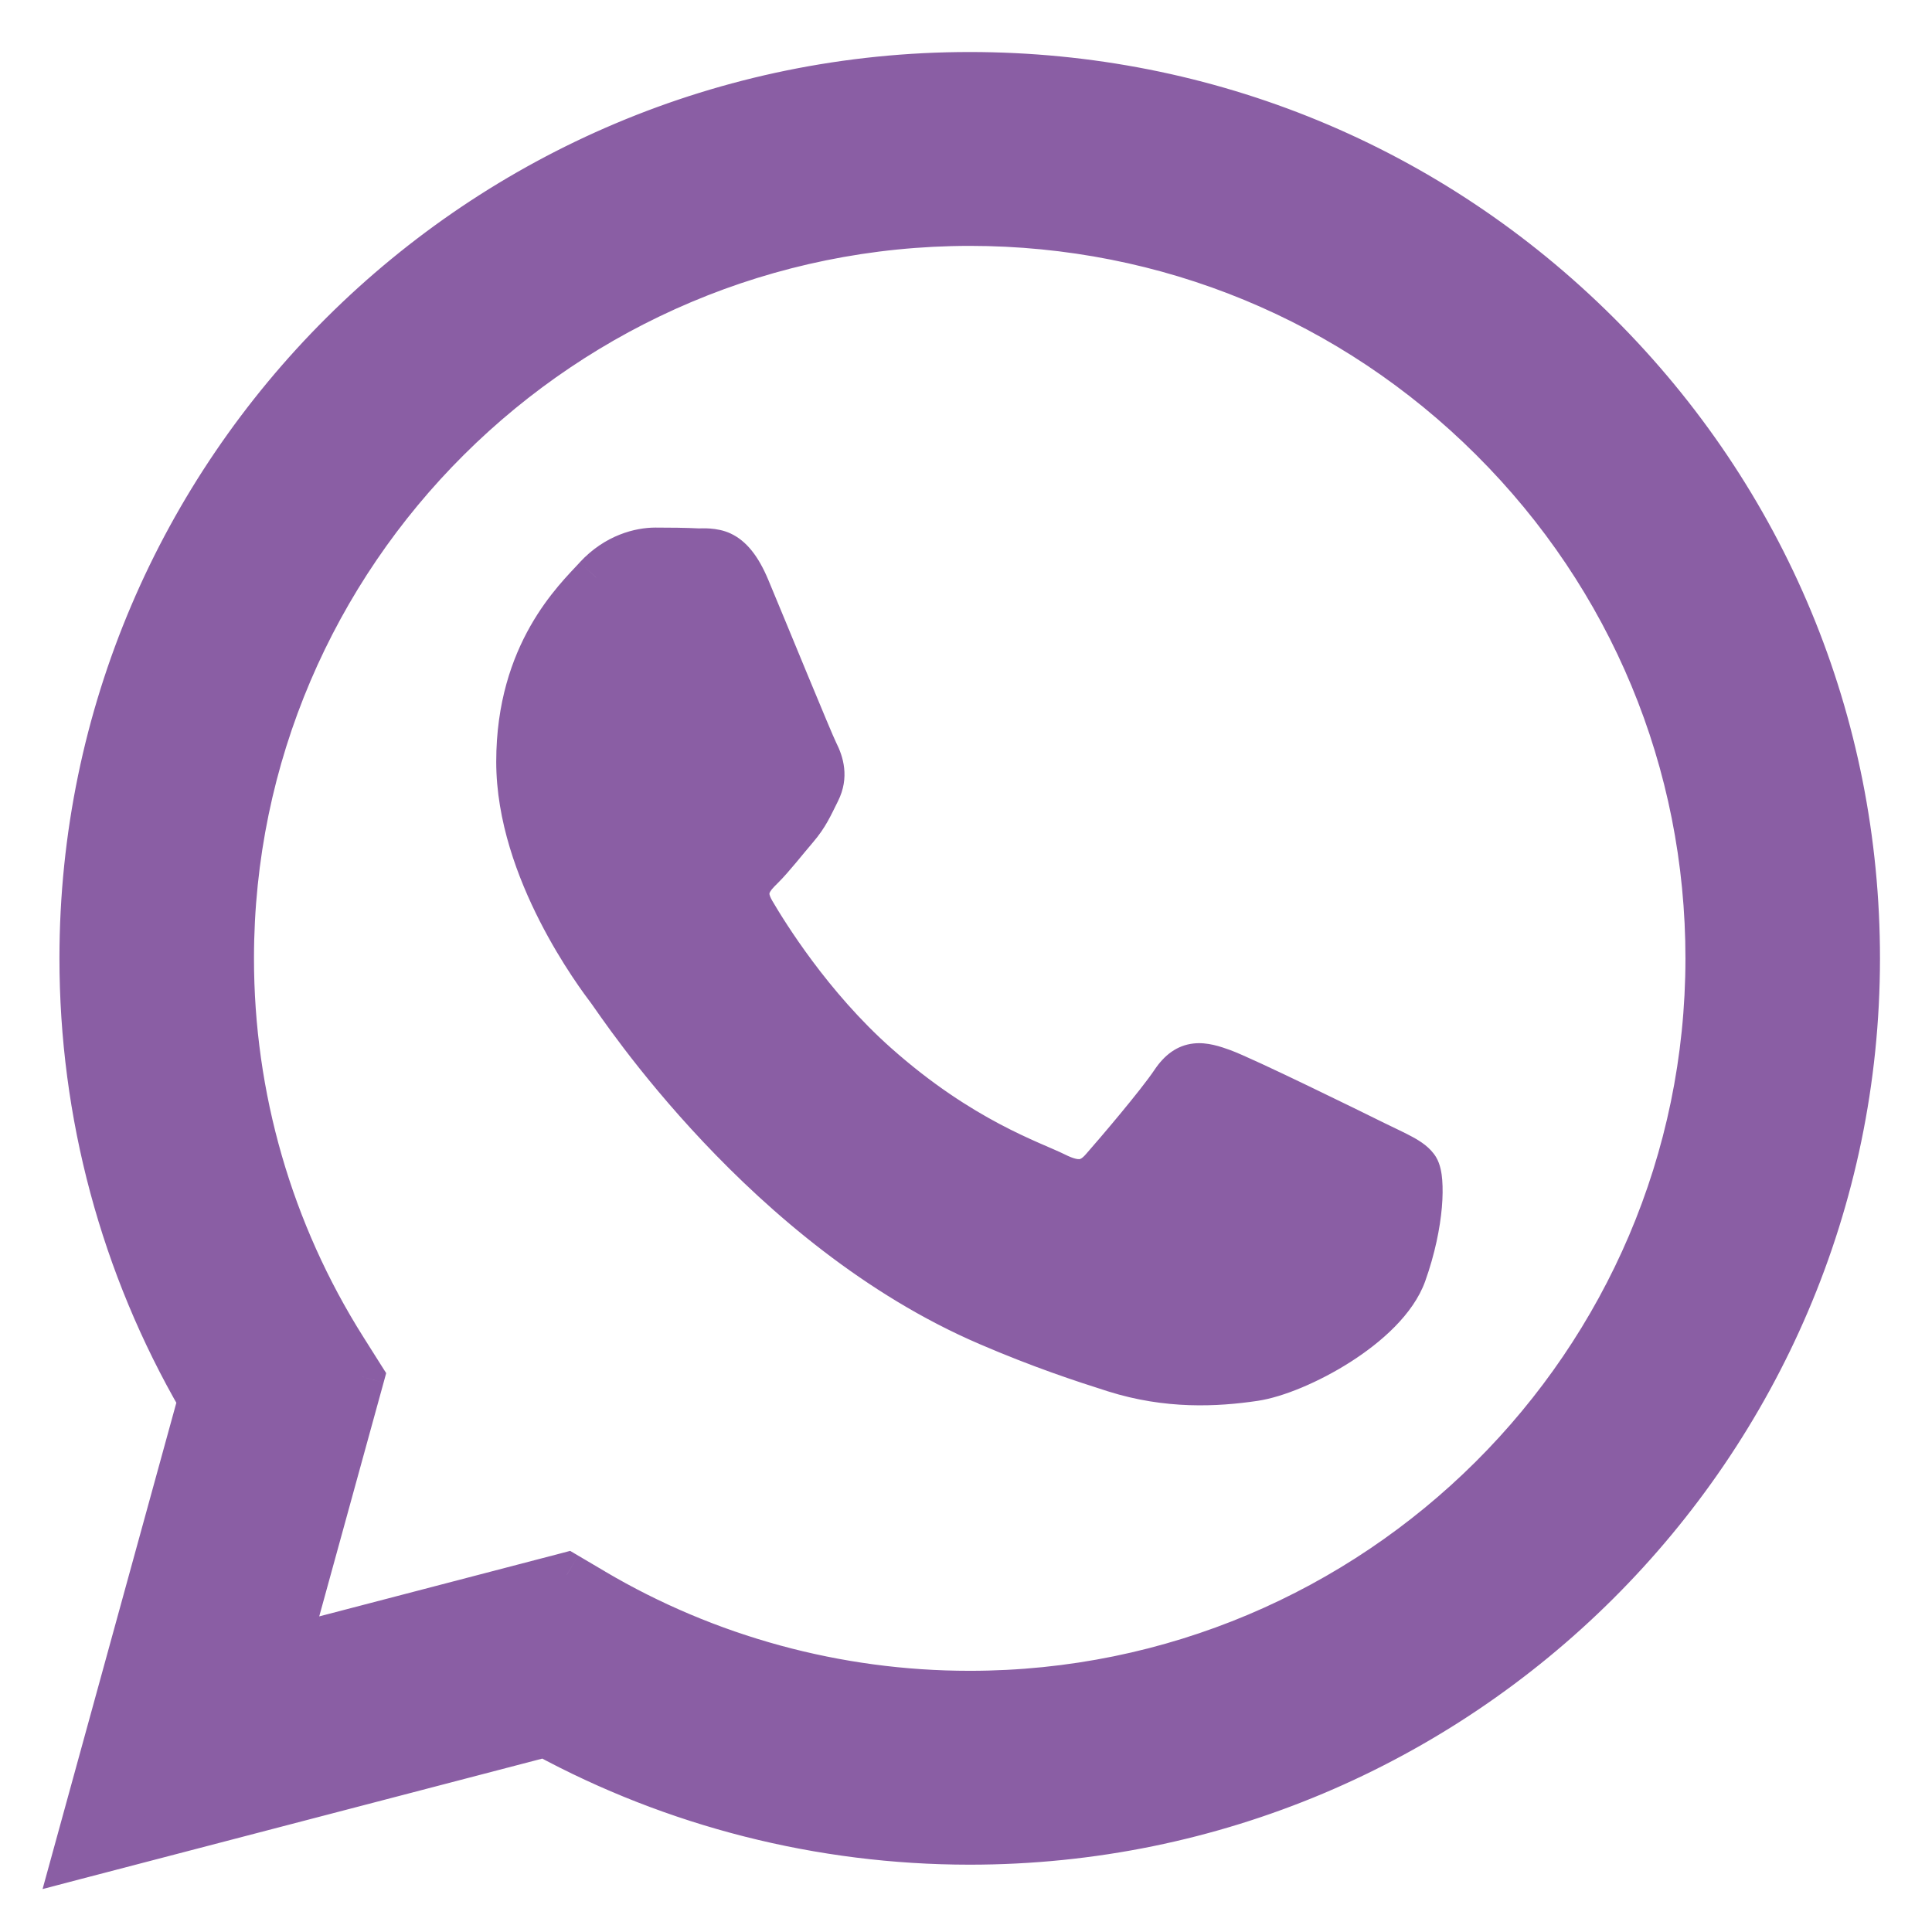
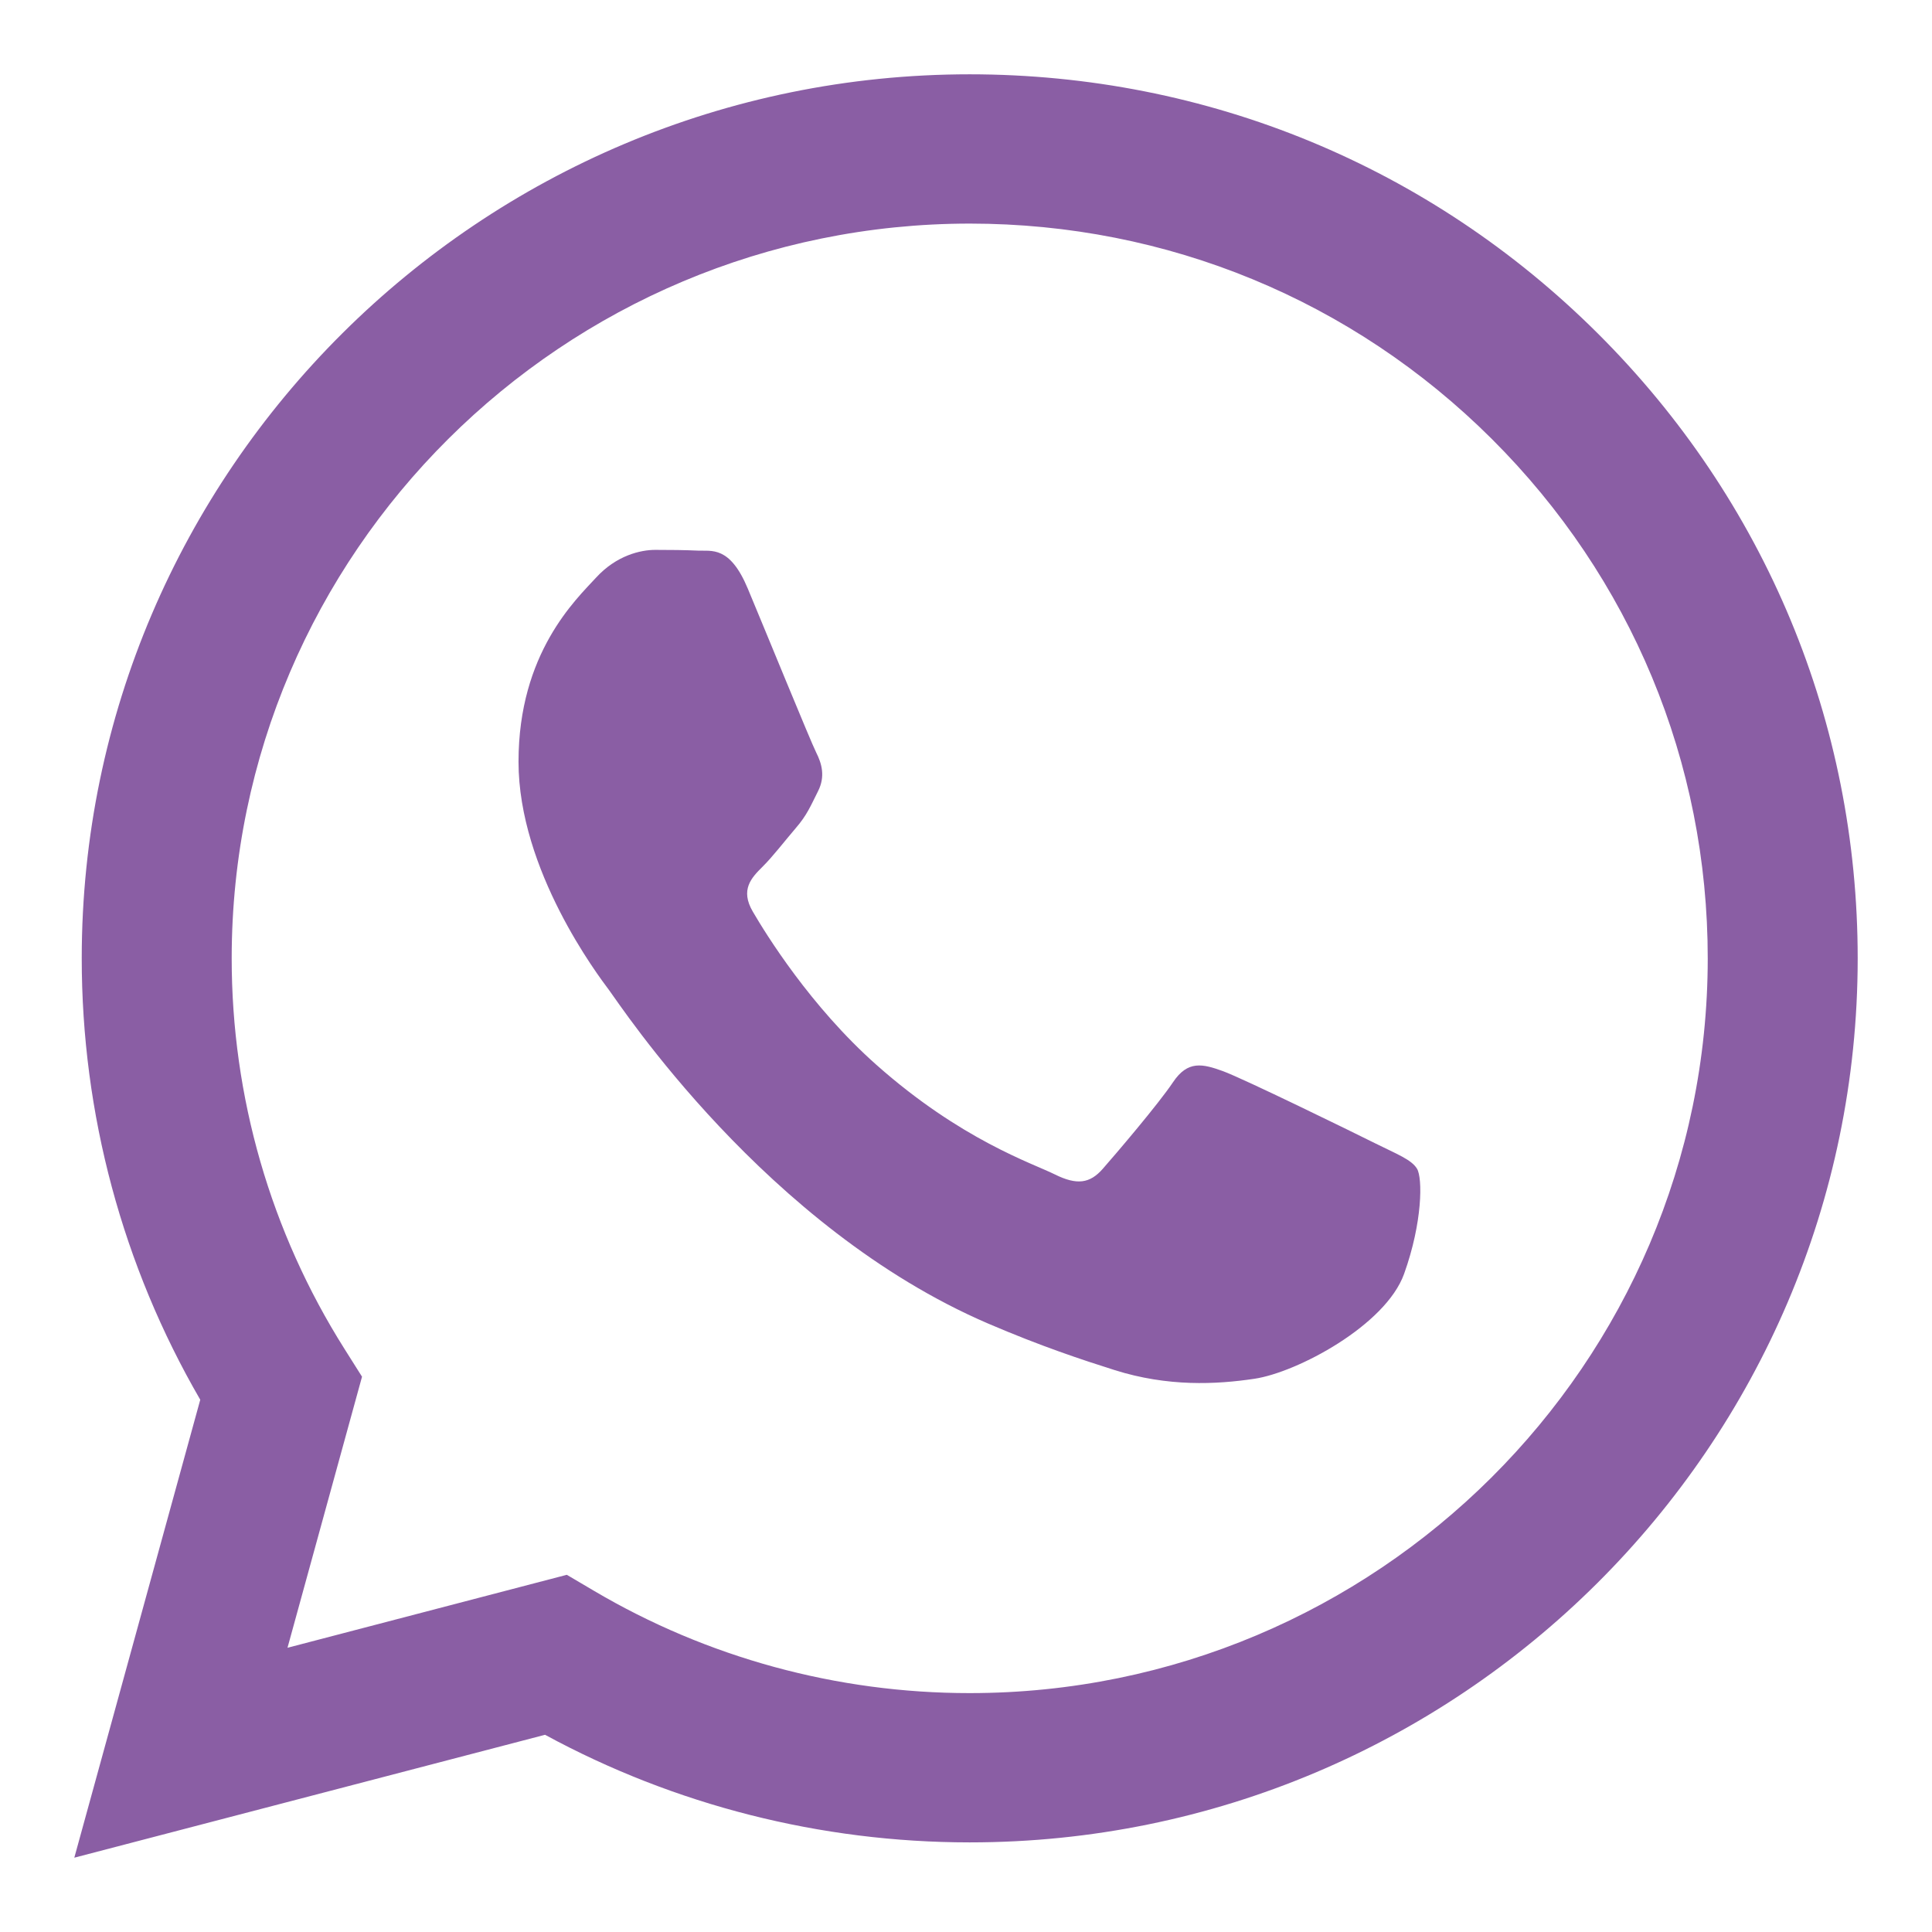
<svg xmlns="http://www.w3.org/2000/svg" width="26" height="26" viewBox="0 0 26 26" fill="none">
  <mask id="path-1-outside-1_693_212" maskUnits="userSpaceOnUse" x="0" y="0" width="26" height="26" fill="black">
-     <rect fill="white" width="26" height="26" />
    <path fill-rule="evenodd" clip-rule="evenodd" d="M18.498 15.382C18.2 15.233 16.732 14.515 16.458 14.415C16.184 14.316 15.985 14.267 15.786 14.564C15.587 14.861 15.015 15.531 14.841 15.729C14.667 15.928 14.492 15.952 14.194 15.804C13.895 15.655 12.933 15.341 11.793 14.329C10.905 13.541 10.306 12.568 10.132 12.27C9.957 11.973 10.113 11.812 10.262 11.664C10.397 11.531 10.561 11.317 10.71 11.143C10.86 10.97 10.909 10.846 11.009 10.647C11.109 10.449 11.059 10.275 10.984 10.127C10.909 9.978 10.312 8.515 10.063 7.92C9.821 7.341 9.575 7.419 9.392 7.41C9.218 7.402 9.018 7.4 8.819 7.4C8.62 7.4 8.297 7.474 8.023 7.772C7.75 8.069 6.978 8.788 6.978 10.251C6.978 11.713 8.048 13.126 8.197 13.325C8.347 13.523 10.303 16.524 13.298 17.812C14.011 18.118 14.567 18.301 15 18.438C15.716 18.664 16.366 18.632 16.881 18.555C17.455 18.47 18.648 17.836 18.896 17.142C19.145 16.448 19.145 15.853 19.07 15.729C18.996 15.605 18.797 15.531 18.498 15.382ZM13.05 22.785H13.046C11.264 22.785 9.516 22.308 7.991 21.407L7.628 21.193L3.869 22.175L4.872 18.527L4.636 18.153C3.642 16.579 3.117 14.76 3.118 12.893C3.12 7.443 7.576 3.009 13.054 3.009C15.707 3.01 18.201 4.039 20.076 5.907C21.951 7.776 22.983 10.259 22.982 12.9C22.98 18.351 18.525 22.785 13.05 22.785ZM21.503 4.488C19.247 2.24 16.247 1.001 13.05 1C6.463 1 1.103 6.335 1.1 12.892C1.099 14.988 1.649 17.034 2.695 18.837L1 25L7.335 23.346C9.08 24.294 11.045 24.793 13.045 24.794H13.05C19.636 24.794 24.997 19.459 25 12.901C25.001 9.724 23.759 6.736 21.503 4.488" />
  </mask>
  <path fill-rule="evenodd" clip-rule="evenodd" d="M18.498 15.382C18.2 15.233 16.732 14.515 16.458 14.415C16.184 14.316 15.985 14.267 15.786 14.564C15.587 14.861 15.015 15.531 14.841 15.729C14.667 15.928 14.492 15.952 14.194 15.804C13.895 15.655 12.933 15.341 11.793 14.329C10.905 13.541 10.306 12.568 10.132 12.27C9.957 11.973 10.113 11.812 10.262 11.664C10.397 11.531 10.561 11.317 10.71 11.143C10.86 10.97 10.909 10.846 11.009 10.647C11.109 10.449 11.059 10.275 10.984 10.127C10.909 9.978 10.312 8.515 10.063 7.92C9.821 7.341 9.575 7.419 9.392 7.41C9.218 7.402 9.018 7.4 8.819 7.4C8.62 7.4 8.297 7.474 8.023 7.772C7.75 8.069 6.978 8.788 6.978 10.251C6.978 11.713 8.048 13.126 8.197 13.325C8.347 13.523 10.303 16.524 13.298 17.812C14.011 18.118 14.567 18.301 15 18.438C15.716 18.664 16.366 18.632 16.881 18.555C17.455 18.47 18.648 17.836 18.896 17.142C19.145 16.448 19.145 15.853 19.07 15.729C18.996 15.605 18.797 15.531 18.498 15.382ZM13.05 22.785H13.046C11.264 22.785 9.516 22.308 7.991 21.407L7.628 21.193L3.869 22.175L4.872 18.527L4.636 18.153C3.642 16.579 3.117 14.76 3.118 12.893C3.12 7.443 7.576 3.009 13.054 3.009C15.707 3.01 18.201 4.039 20.076 5.907C21.951 7.776 22.983 10.259 22.982 12.9C22.98 18.351 18.525 22.785 13.05 22.785ZM21.503 4.488C19.247 2.24 16.247 1.001 13.05 1C6.463 1 1.103 6.335 1.1 12.892C1.099 14.988 1.649 17.034 2.695 18.837L1 25L7.335 23.346C9.08 24.294 11.045 24.793 13.045 24.794H13.05C19.636 24.794 24.997 19.459 25 12.901C25.001 9.724 23.759 6.736 21.503 4.488" fill="#8A5EA4" />
-   <path d="M16.458 14.415L16.56 14.133L16.56 14.133L16.458 14.415ZM14.841 15.729L15.066 15.927L15.066 15.927L14.841 15.729ZM14.194 15.804L14.328 15.535L14.328 15.535L14.194 15.804ZM11.793 14.329L11.992 14.104L11.992 14.104L11.793 14.329ZM10.132 12.27L10.391 12.119L10.391 12.119L10.132 12.27ZM10.262 11.664L10.474 11.877L10.474 11.877L10.262 11.664ZM10.71 11.143L10.483 10.947L10.483 10.947L10.71 11.143ZM11.009 10.647L11.277 10.782L11.277 10.782L11.009 10.647ZM10.984 10.127L10.716 10.261L10.716 10.261L10.984 10.127ZM10.063 7.92L10.34 7.805L10.34 7.805L10.063 7.92ZM9.392 7.41L9.407 7.111L9.407 7.111L9.392 7.41ZM8.023 7.772L7.802 7.568L7.802 7.569L8.023 7.772ZM8.197 13.325L8.437 13.144L8.437 13.144L8.197 13.325ZM13.298 17.812L13.417 17.536L13.417 17.536L13.298 17.812ZM15 18.438L15.091 18.151L15.091 18.151L15 18.438ZM16.881 18.555L16.837 18.259L16.837 18.259L16.881 18.555ZM18.896 17.142L19.179 17.244L19.179 17.244L18.896 17.142ZM19.07 15.729L18.813 15.884L18.814 15.884L19.07 15.729ZM13.046 22.785L13.046 23.085H13.046V22.785ZM7.991 21.407L7.838 21.666L7.838 21.666L7.991 21.407ZM7.628 21.193L7.781 20.935L7.673 20.871L7.552 20.903L7.628 21.193ZM3.869 22.175L3.58 22.095L3.442 22.596L3.945 22.465L3.869 22.175ZM4.872 18.527L5.162 18.607L5.197 18.479L5.126 18.367L4.872 18.527ZM4.636 18.153L4.89 17.993L4.89 17.993L4.636 18.153ZM3.118 12.893L3.418 12.893V12.893L3.118 12.893ZM13.054 3.009L13.054 2.709H13.054V3.009ZM20.076 5.907L20.288 5.695L20.076 5.907ZM22.982 12.9L23.282 12.901V12.901L22.982 12.9ZM13.05 1L13.05 0.7H13.05V1ZM1.1 12.892L1.4 12.892V12.892L1.1 12.892ZM2.695 18.837L2.984 18.917L3.018 18.796L2.955 18.687L2.695 18.837ZM1 25L0.711 24.92L0.573 25.422L1.076 25.29L1 25ZM7.335 23.346L7.478 23.083L7.374 23.026L7.259 23.056L7.335 23.346ZM13.045 24.794L13.045 25.094H13.045V24.794ZM25 12.901L25.3 12.901V12.901L25 12.901ZM18.632 15.114C18.481 15.039 18.038 14.821 17.599 14.61C17.169 14.403 16.715 14.19 16.56 14.133L16.356 14.697C16.474 14.741 16.892 14.936 17.339 15.151C17.776 15.361 18.217 15.577 18.364 15.651L18.632 15.114ZM16.56 14.133C16.432 14.087 16.249 14.021 16.06 14.043C15.838 14.068 15.669 14.2 15.537 14.397L16.035 14.731C16.071 14.678 16.096 14.656 16.109 14.647C16.118 14.641 16.123 14.64 16.128 14.639C16.137 14.638 16.158 14.638 16.198 14.647C16.239 14.657 16.288 14.673 16.356 14.697L16.56 14.133ZM15.537 14.397C15.351 14.675 14.793 15.329 14.615 15.531L15.066 15.927C15.237 15.733 15.823 15.048 16.035 14.731L15.537 14.397ZM14.615 15.531C14.557 15.598 14.532 15.598 14.528 15.599C14.511 15.601 14.457 15.6 14.328 15.535L14.06 16.072C14.229 16.156 14.411 16.217 14.6 16.194C14.801 16.17 14.95 16.059 15.066 15.927L14.615 15.531ZM14.328 15.535C14 15.372 13.093 15.082 11.992 14.104L11.594 14.553C12.773 15.6 13.791 15.938 14.06 16.072L14.328 15.535ZM11.992 14.104C11.14 13.348 10.56 12.408 10.391 12.119L9.873 12.422C10.052 12.728 10.67 13.733 11.594 14.553L11.992 14.104ZM10.391 12.119C10.363 12.071 10.357 12.043 10.355 12.033C10.354 12.024 10.355 12.021 10.357 12.016C10.36 12.008 10.367 11.993 10.387 11.968C10.409 11.942 10.435 11.915 10.474 11.877L10.051 11.451C9.985 11.517 9.857 11.638 9.795 11.806C9.721 12.003 9.75 12.212 9.873 12.422L10.391 12.119ZM10.474 11.877C10.619 11.733 10.808 11.49 10.938 11.339L10.483 10.947C10.315 11.143 10.175 11.328 10.051 11.451L10.474 11.877ZM10.938 11.339C11.117 11.131 11.184 10.966 11.277 10.782L10.741 10.513C10.634 10.725 10.602 10.809 10.483 10.947L10.938 11.339ZM11.277 10.782C11.438 10.461 11.346 10.178 11.252 9.992L10.716 10.261C10.745 10.32 10.76 10.364 10.764 10.401C10.767 10.432 10.764 10.467 10.741 10.513L11.277 10.782ZM11.252 9.992C11.221 9.931 11.06 9.544 10.866 9.076C10.677 8.619 10.465 8.103 10.34 7.805L9.787 8.036C9.911 8.333 10.122 8.846 10.312 9.306C10.498 9.755 10.672 10.174 10.716 10.261L11.252 9.992ZM10.34 7.805C10.206 7.483 10.044 7.279 9.833 7.18C9.647 7.092 9.425 7.112 9.407 7.111L9.377 7.71C9.41 7.712 9.443 7.711 9.465 7.711C9.49 7.711 9.507 7.711 9.523 7.712C9.552 7.714 9.566 7.718 9.578 7.723C9.596 7.732 9.679 7.778 9.787 8.036L10.34 7.805ZM9.407 7.111C9.225 7.102 9.019 7.1 8.819 7.1V7.7C9.018 7.7 9.211 7.702 9.377 7.71L9.407 7.111ZM8.819 7.1C8.552 7.1 8.143 7.199 7.802 7.568L8.244 7.975C8.451 7.75 8.689 7.7 8.819 7.7V7.1ZM7.802 7.569C7.528 7.867 6.678 8.662 6.678 10.251H7.278C7.278 8.914 7.972 8.271 8.244 7.975L7.802 7.569ZM6.678 10.251C6.678 11.05 6.969 11.818 7.265 12.398C7.563 12.982 7.88 13.402 7.958 13.505L8.437 13.144C8.366 13.049 8.073 12.663 7.799 12.125C7.523 11.584 7.278 10.914 7.278 10.251H6.678ZM7.958 13.505C8.091 13.682 10.096 16.762 13.18 18.087L13.417 17.536C10.51 16.287 8.602 13.364 8.437 13.144L7.958 13.505ZM13.18 18.087C13.905 18.399 14.472 18.585 14.91 18.724L15.091 18.151C14.661 18.016 14.116 17.837 13.417 17.536L13.18 18.087ZM14.91 18.724C15.685 18.969 16.386 18.932 16.925 18.852L16.837 18.259C16.347 18.331 15.746 18.359 15.091 18.151L14.91 18.724ZM16.925 18.852C17.268 18.801 17.75 18.599 18.172 18.33C18.586 18.066 19.019 17.688 19.179 17.244L18.614 17.041C18.524 17.291 18.237 17.577 17.849 17.824C17.469 18.067 17.068 18.224 16.837 18.259L16.925 18.852ZM19.179 17.244C19.312 16.872 19.38 16.524 19.404 16.248C19.416 16.11 19.417 15.985 19.409 15.881C19.402 15.793 19.385 15.671 19.327 15.574L18.814 15.884C18.793 15.85 18.804 15.848 18.811 15.928C18.816 15.992 18.816 16.083 18.806 16.196C18.786 16.422 18.73 16.719 18.614 17.041L19.179 17.244ZM19.328 15.575C19.246 15.439 19.114 15.358 19.012 15.302C18.911 15.246 18.764 15.179 18.632 15.114L18.364 15.651C18.531 15.734 18.633 15.778 18.724 15.828C18.815 15.878 18.82 15.896 18.813 15.884L19.328 15.575ZM13.05 22.485H13.046V23.085H13.05V22.485ZM13.046 22.485C11.317 22.485 9.622 22.022 8.143 21.149L7.838 21.666C9.41 22.594 11.21 23.085 13.046 23.085L13.046 22.485ZM8.144 21.149L7.781 20.935L7.476 21.451L7.838 21.666L8.144 21.149ZM7.552 20.903L3.793 21.884L3.945 22.465L7.704 21.483L7.552 20.903ZM4.158 22.254L5.162 18.607L4.583 18.448L3.58 22.095L4.158 22.254ZM5.126 18.367L4.89 17.993L4.383 18.313L4.619 18.687L5.126 18.367ZM4.89 17.993C3.926 16.467 3.417 14.704 3.418 12.893L2.818 12.892C2.817 14.817 3.358 16.691 4.383 18.313L4.89 17.993ZM3.418 12.893C3.42 7.61 7.74 3.309 13.054 3.309V2.709C7.411 2.709 2.82 7.275 2.818 12.892L3.418 12.893ZM13.054 3.309C15.628 3.31 18.045 4.308 19.864 6.12L20.288 5.695C18.356 3.77 15.786 2.71 13.054 2.709L13.054 3.309ZM19.864 6.12C21.683 7.932 22.683 10.339 22.682 12.9L23.282 12.901C23.284 10.179 22.22 7.619 20.288 5.695L19.864 6.12ZM22.682 12.9C22.68 18.184 18.36 22.485 13.05 22.485V23.085C18.689 23.085 23.28 18.518 23.282 12.901L22.682 12.9ZM21.715 4.275C19.402 1.971 16.326 0.701 13.05 0.7L13.05 1.3C16.168 1.301 19.092 2.509 21.291 4.7L21.715 4.275ZM13.05 0.7C6.299 0.7 0.803 6.168 0.8 12.892L1.4 12.892C1.403 6.502 6.628 1.3 13.05 1.3V0.7ZM0.8 12.892C0.799 15.04 1.363 17.138 2.436 18.988L2.955 18.687C1.936 16.929 1.399 14.935 1.4 12.892L0.8 12.892ZM2.406 18.758L0.711 24.92L1.289 25.08L2.984 18.917L2.406 18.758ZM1.076 25.29L7.411 23.637L7.259 23.056L0.924 24.71L1.076 25.29ZM7.192 23.61C8.981 24.581 10.995 25.093 13.045 25.094L13.045 24.494C11.095 24.493 9.179 24.006 7.478 23.083L7.192 23.61ZM13.045 25.094H13.05V24.494H13.045V25.094ZM13.05 25.094C19.8 25.094 25.297 19.625 25.3 12.901L24.7 12.901C24.697 19.291 19.472 24.494 13.05 24.494V25.094ZM25.3 12.901C25.301 9.644 24.027 6.579 21.715 4.275L21.291 4.7C23.491 6.892 24.701 9.803 24.7 12.901L25.3 12.901Z" fill="#8A5EA4" mask="url(#path-1-outside-1_693_212)" />
</svg>